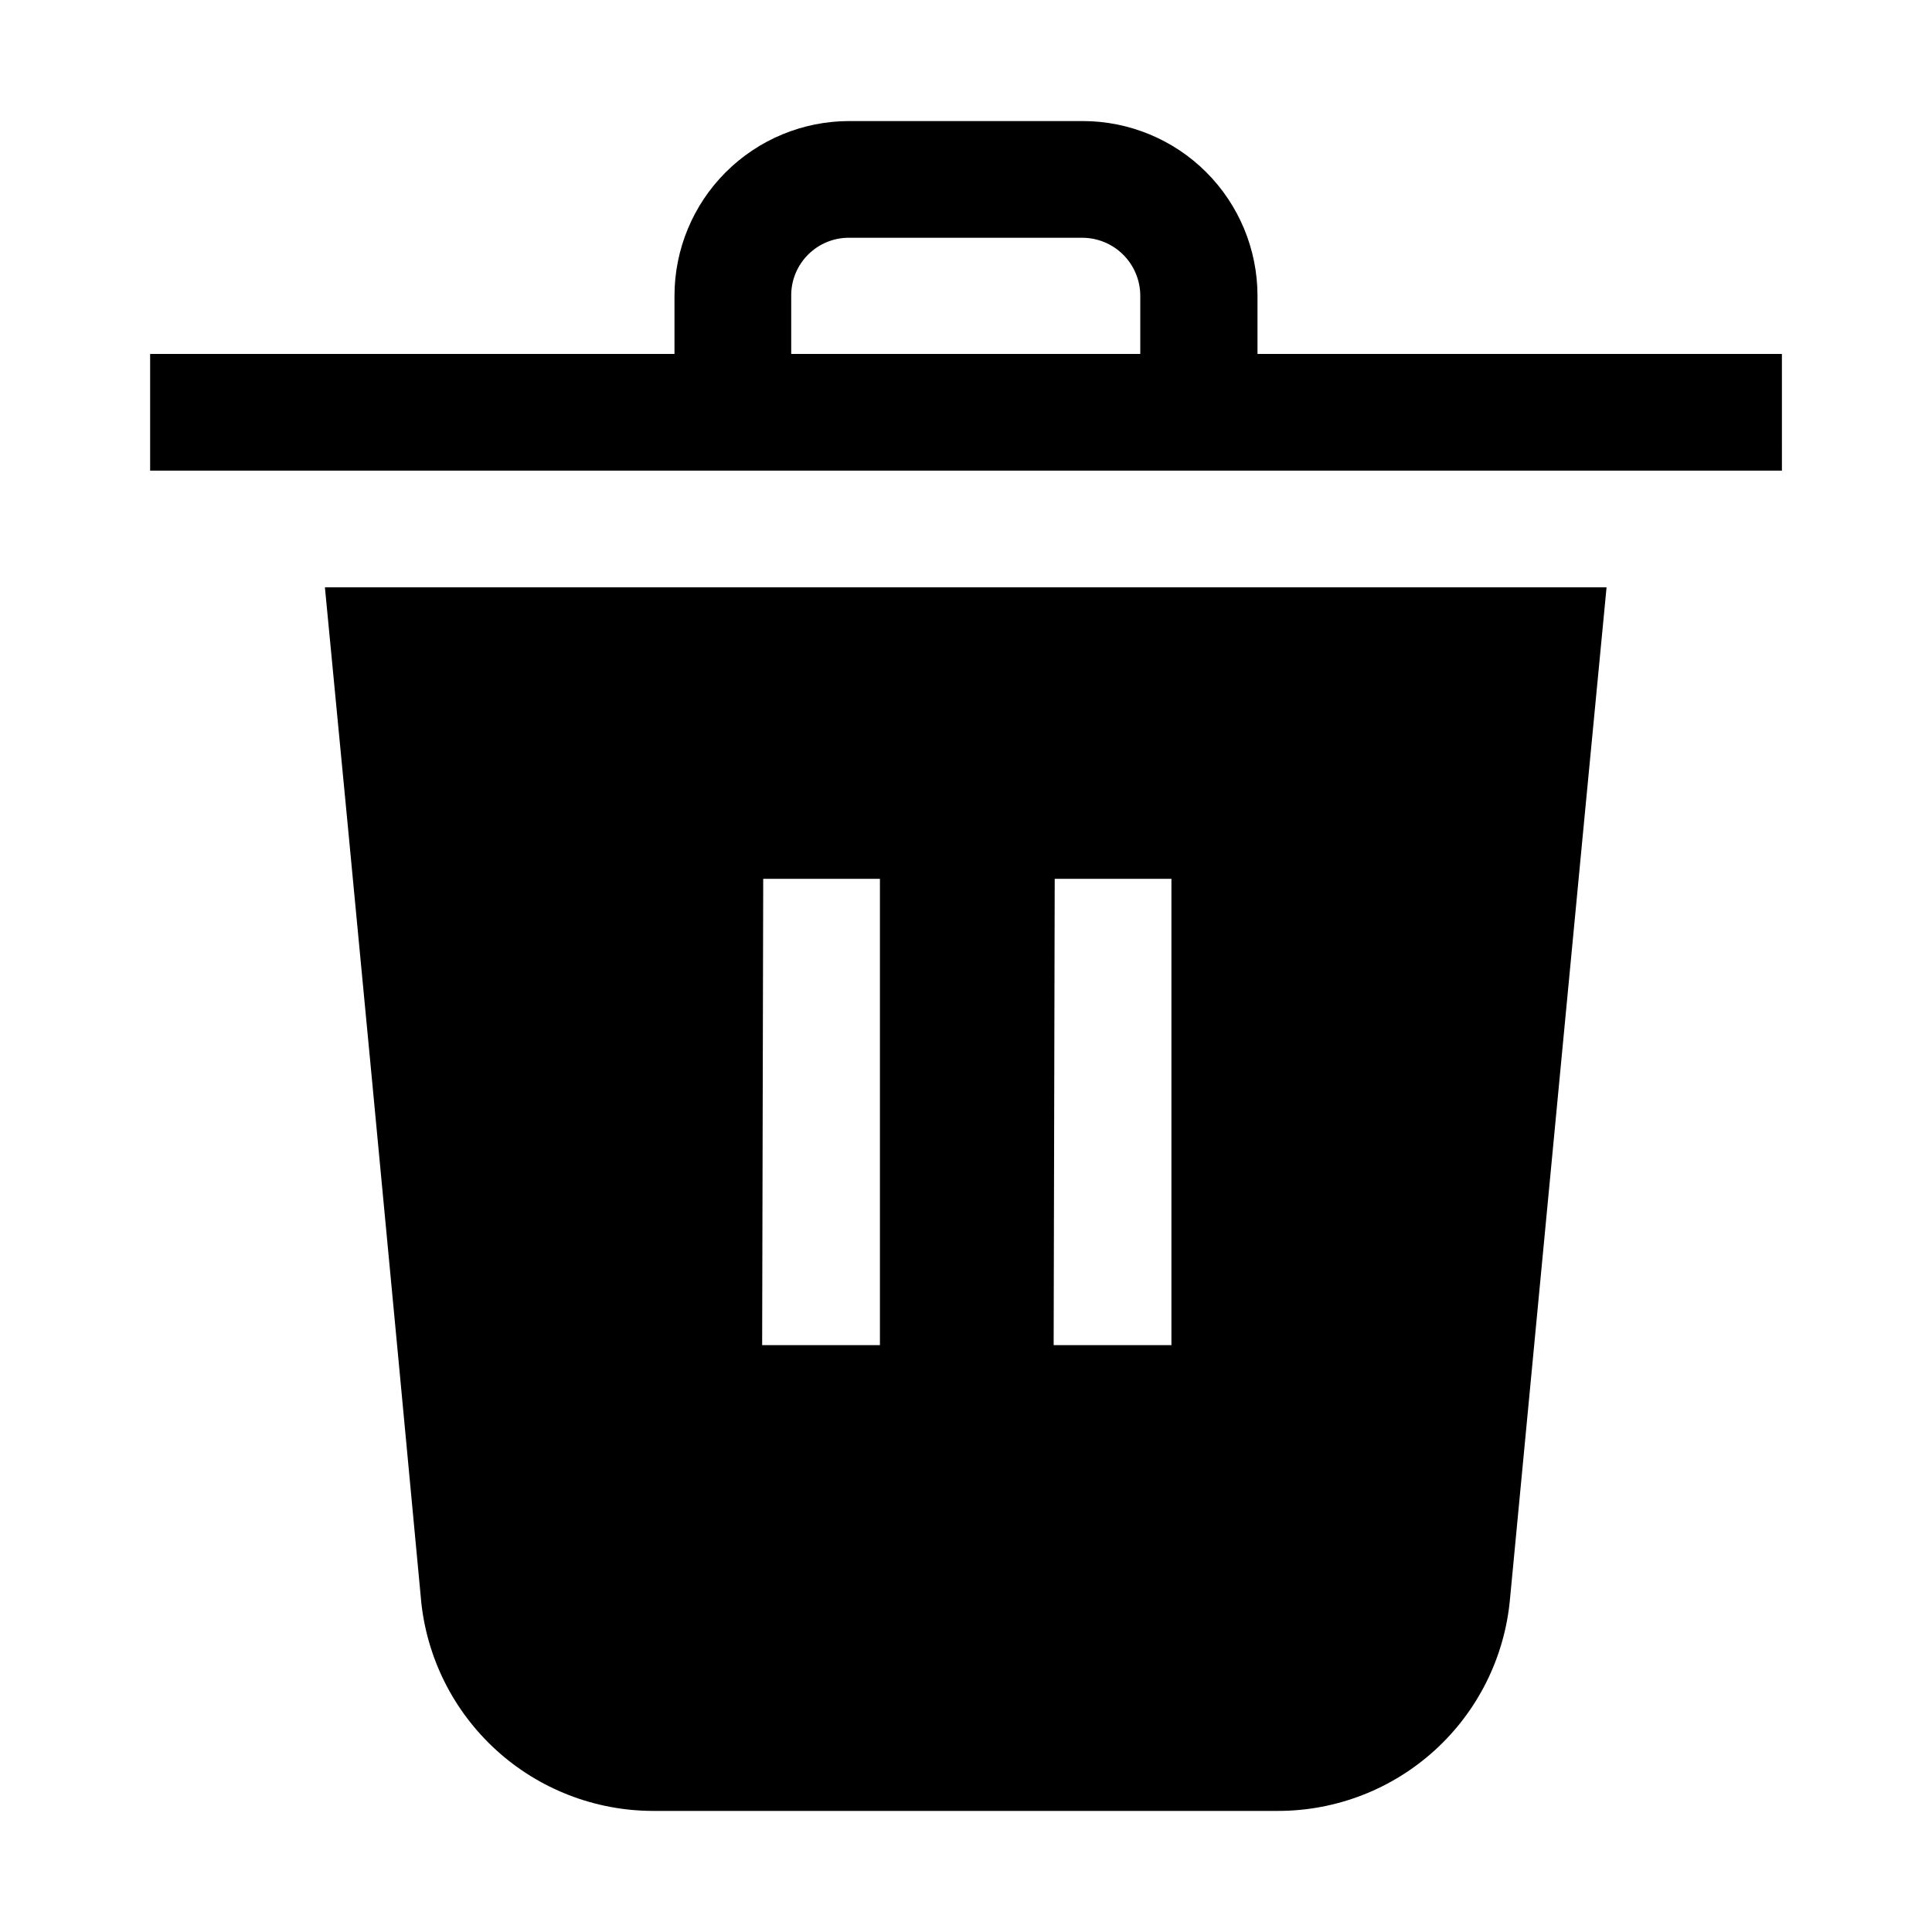
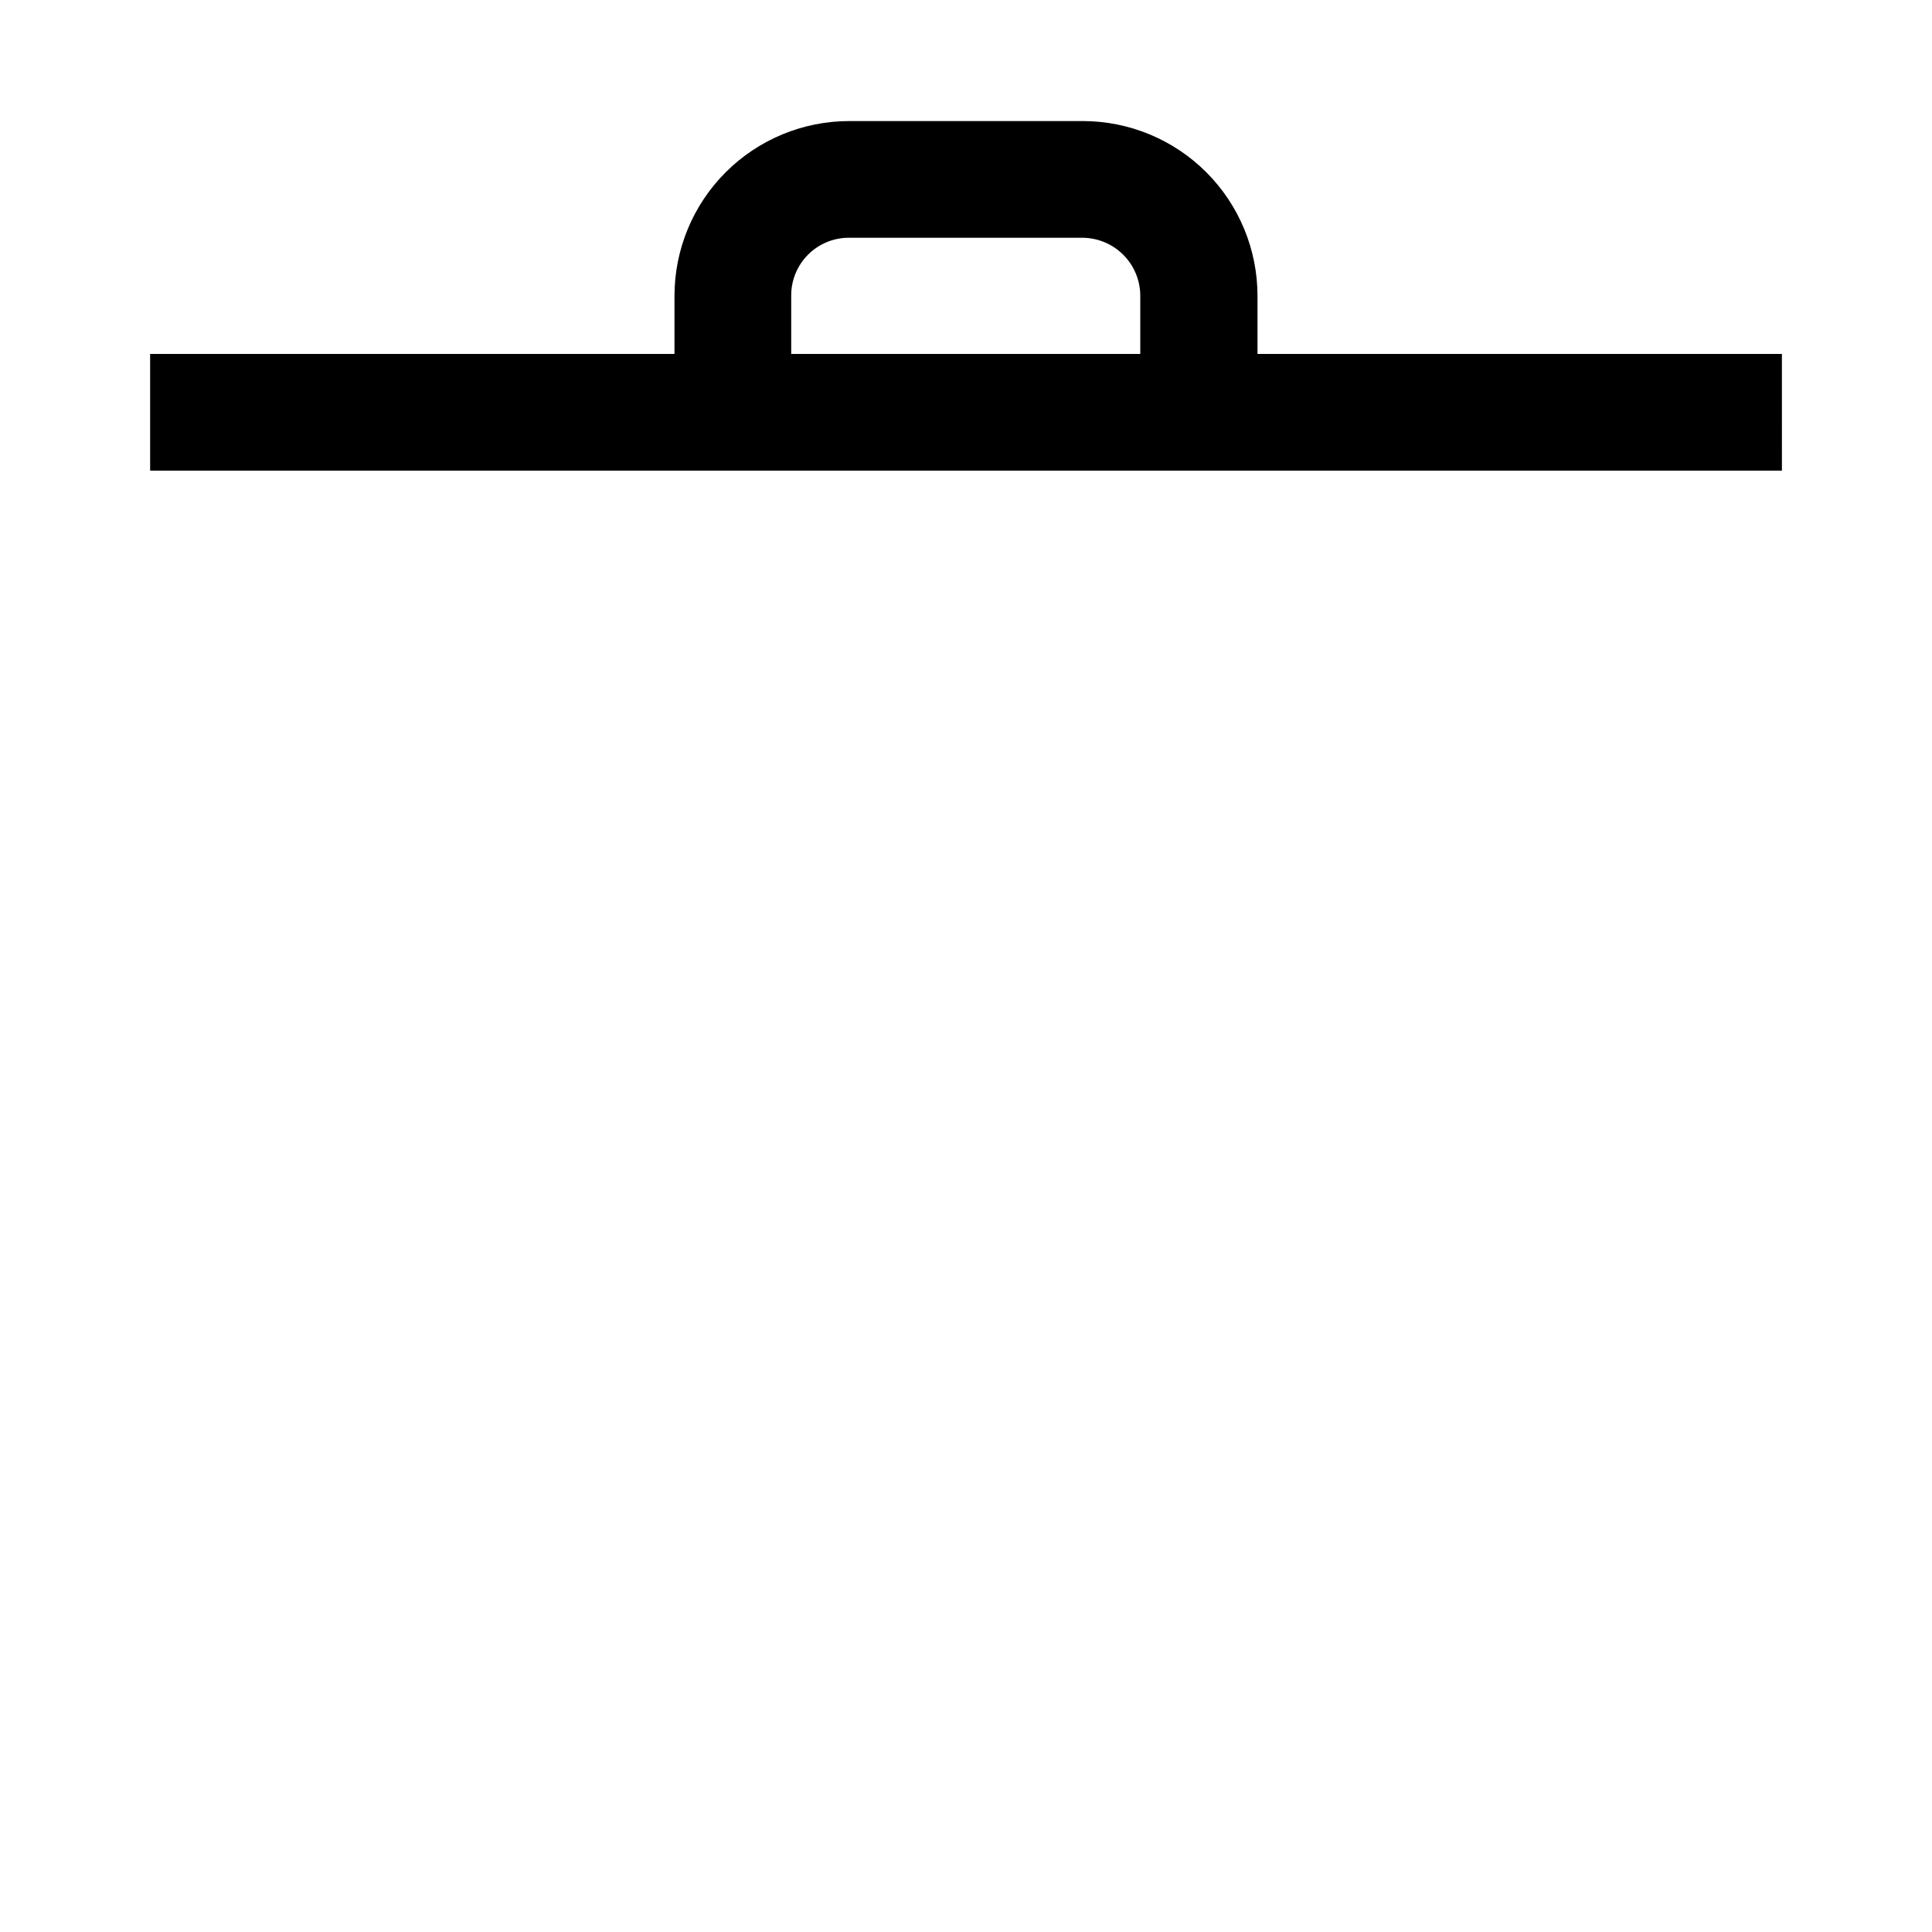
<svg xmlns="http://www.w3.org/2000/svg" fill="#000000" width="800px" height="800px" version="1.1" viewBox="144 144 512 512">
  <g>
-     <path d="m255.57 567.93c1.457 15.297 8.559 29.5 19.914 39.848s26.156 16.098 41.523 16.133h165.7c15.371-0.004 30.191-5.742 41.555-16.098 11.363-10.352 18.453-24.574 19.883-39.883 6.996-73.191 19.031-200.12 25.609-268.28h-339.65c6.578 68.016 18.613 194.95 25.473 268.28zm167.94-191.03h30.93v123.57h-31.211zm-77.25 0h30.93v123.57h-31.211z" />
    <path d="m477.25 237.8v-15.395c0-12.285-4.883-24.07-13.566-32.754-8.688-8.688-20.473-13.57-32.758-13.57h-61.855c-12.285 0-24.066 4.883-32.754 13.57-8.688 8.684-13.57 20.469-13.57 32.754v15.395h-138.96v30.926h432.44l-0.004-30.926zm-123.57 0v-15.395c-0.039-4.094 1.574-8.031 4.469-10.926 2.894-2.898 6.832-4.508 10.926-4.469h61.715c4.086 0 8 1.621 10.887 4.508s4.508 6.805 4.508 10.887v15.395z" />
  </g>
</svg>